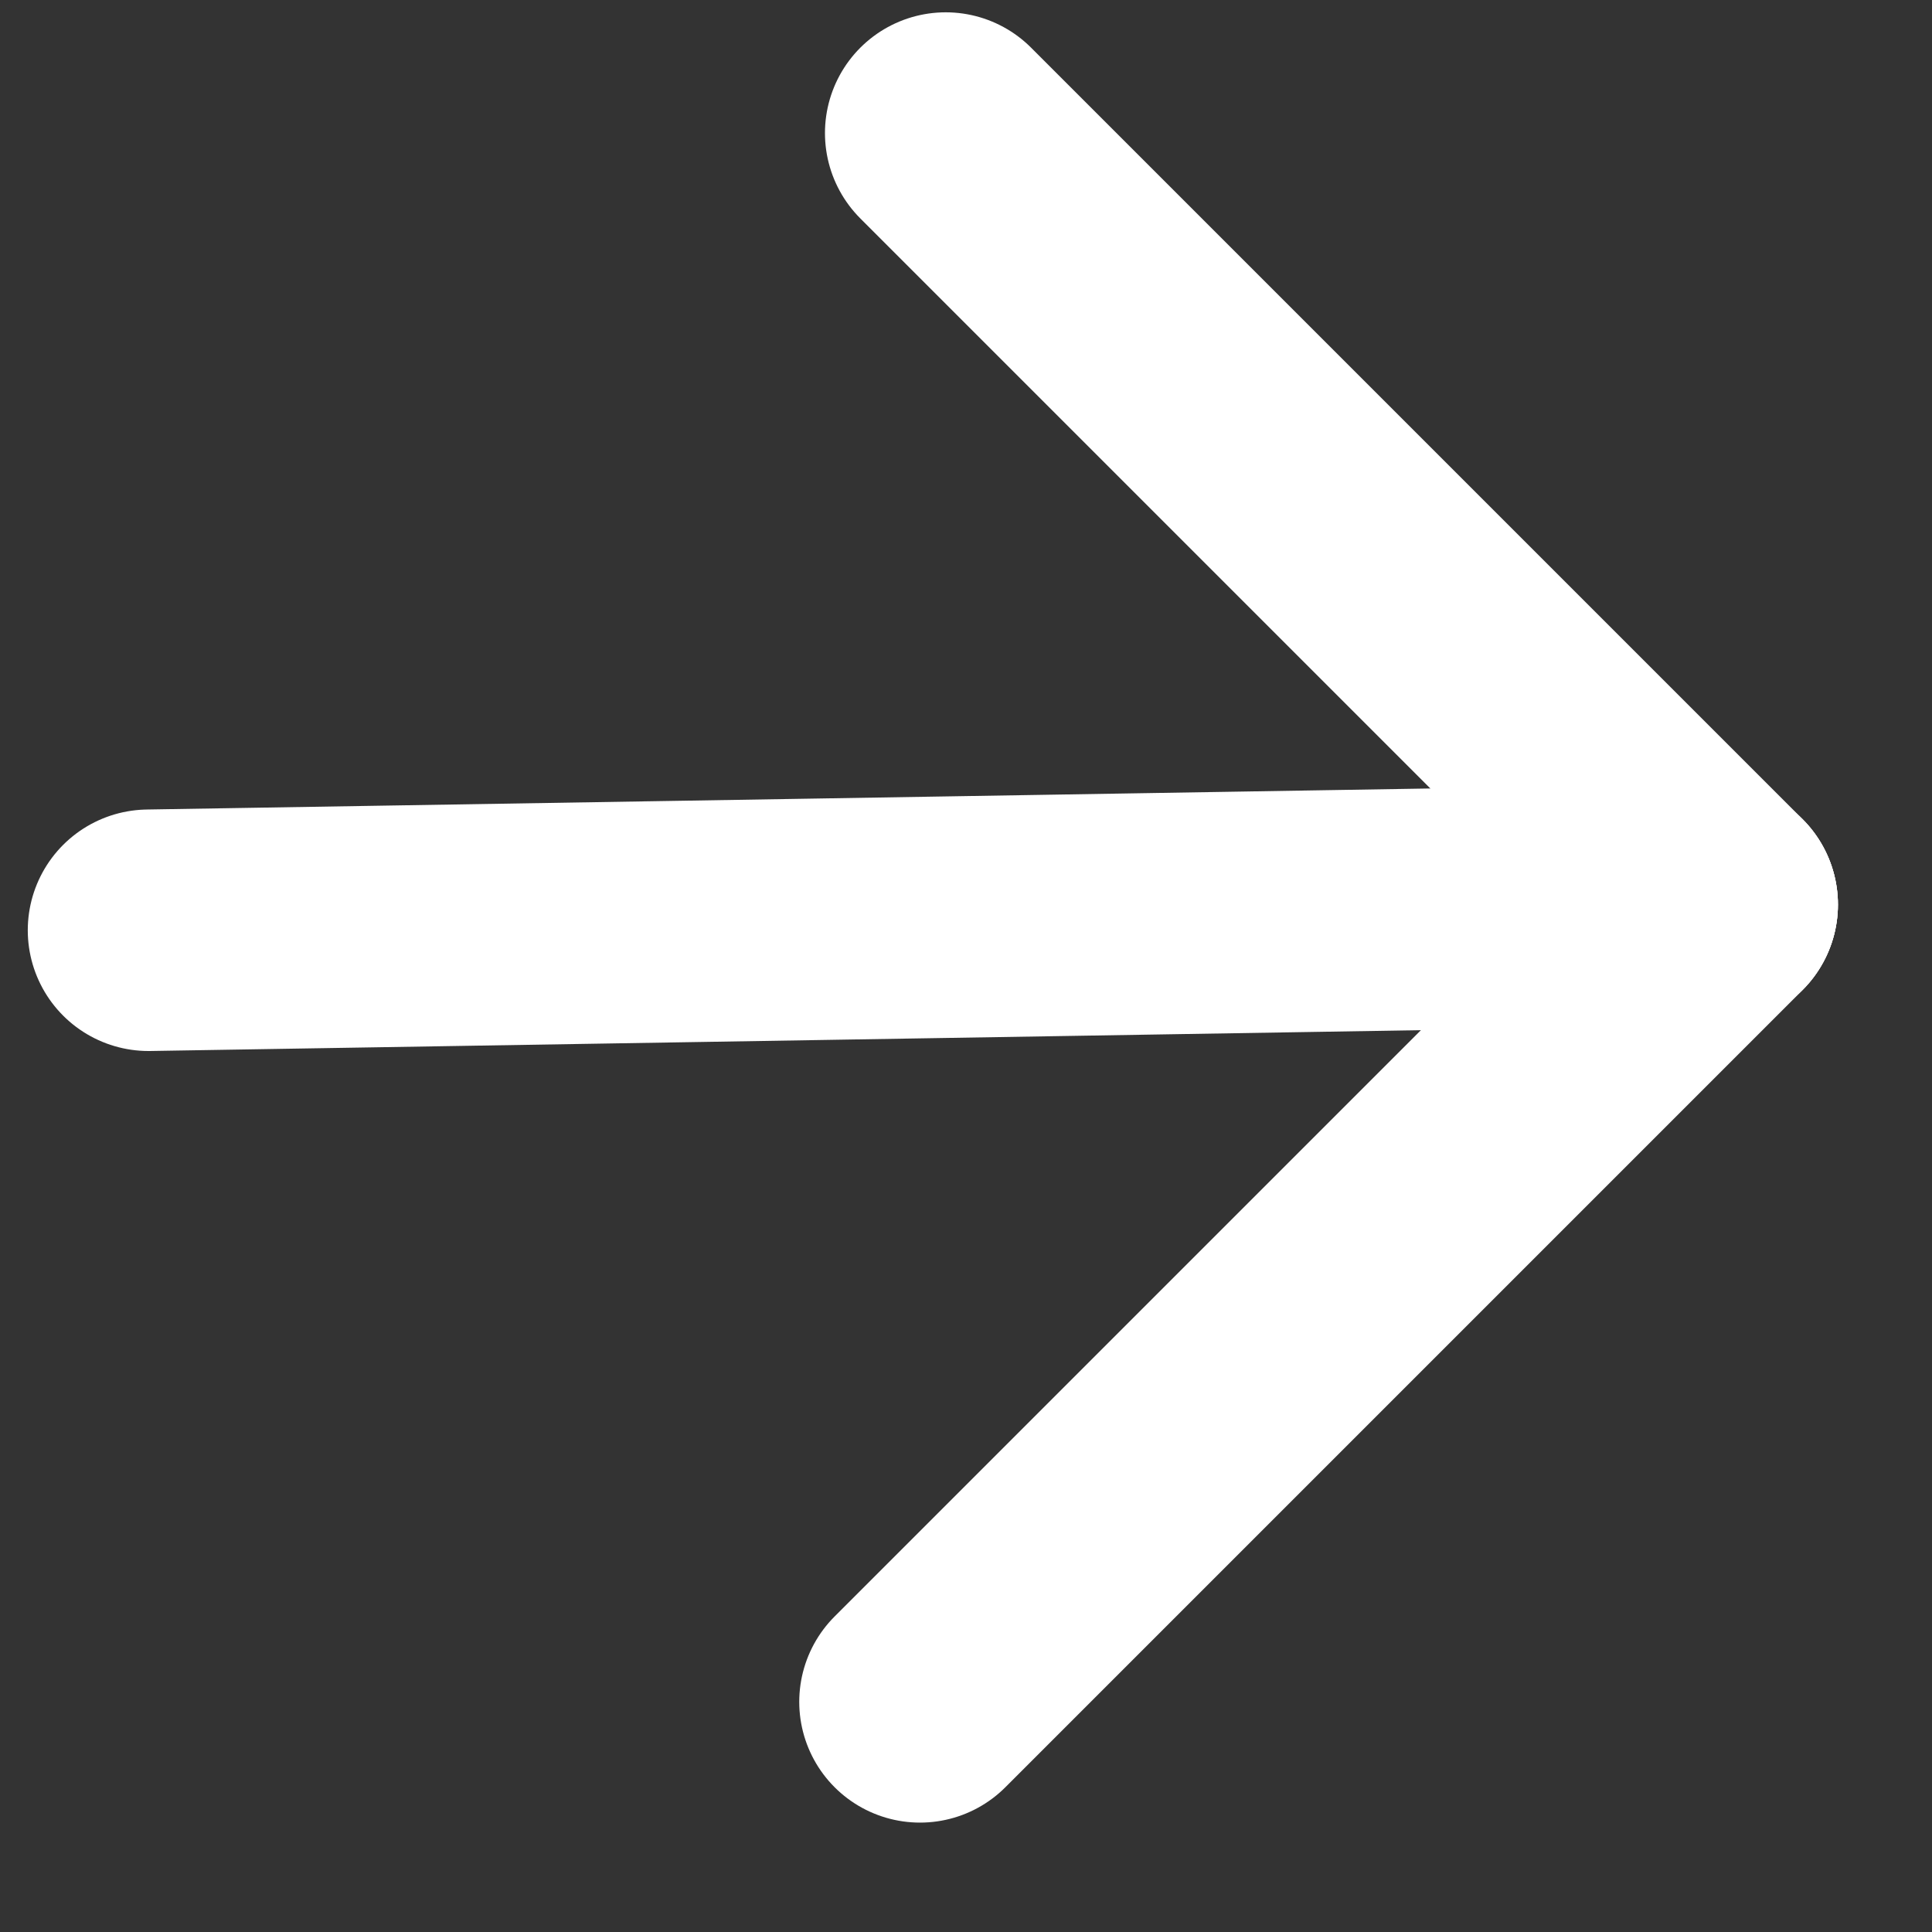
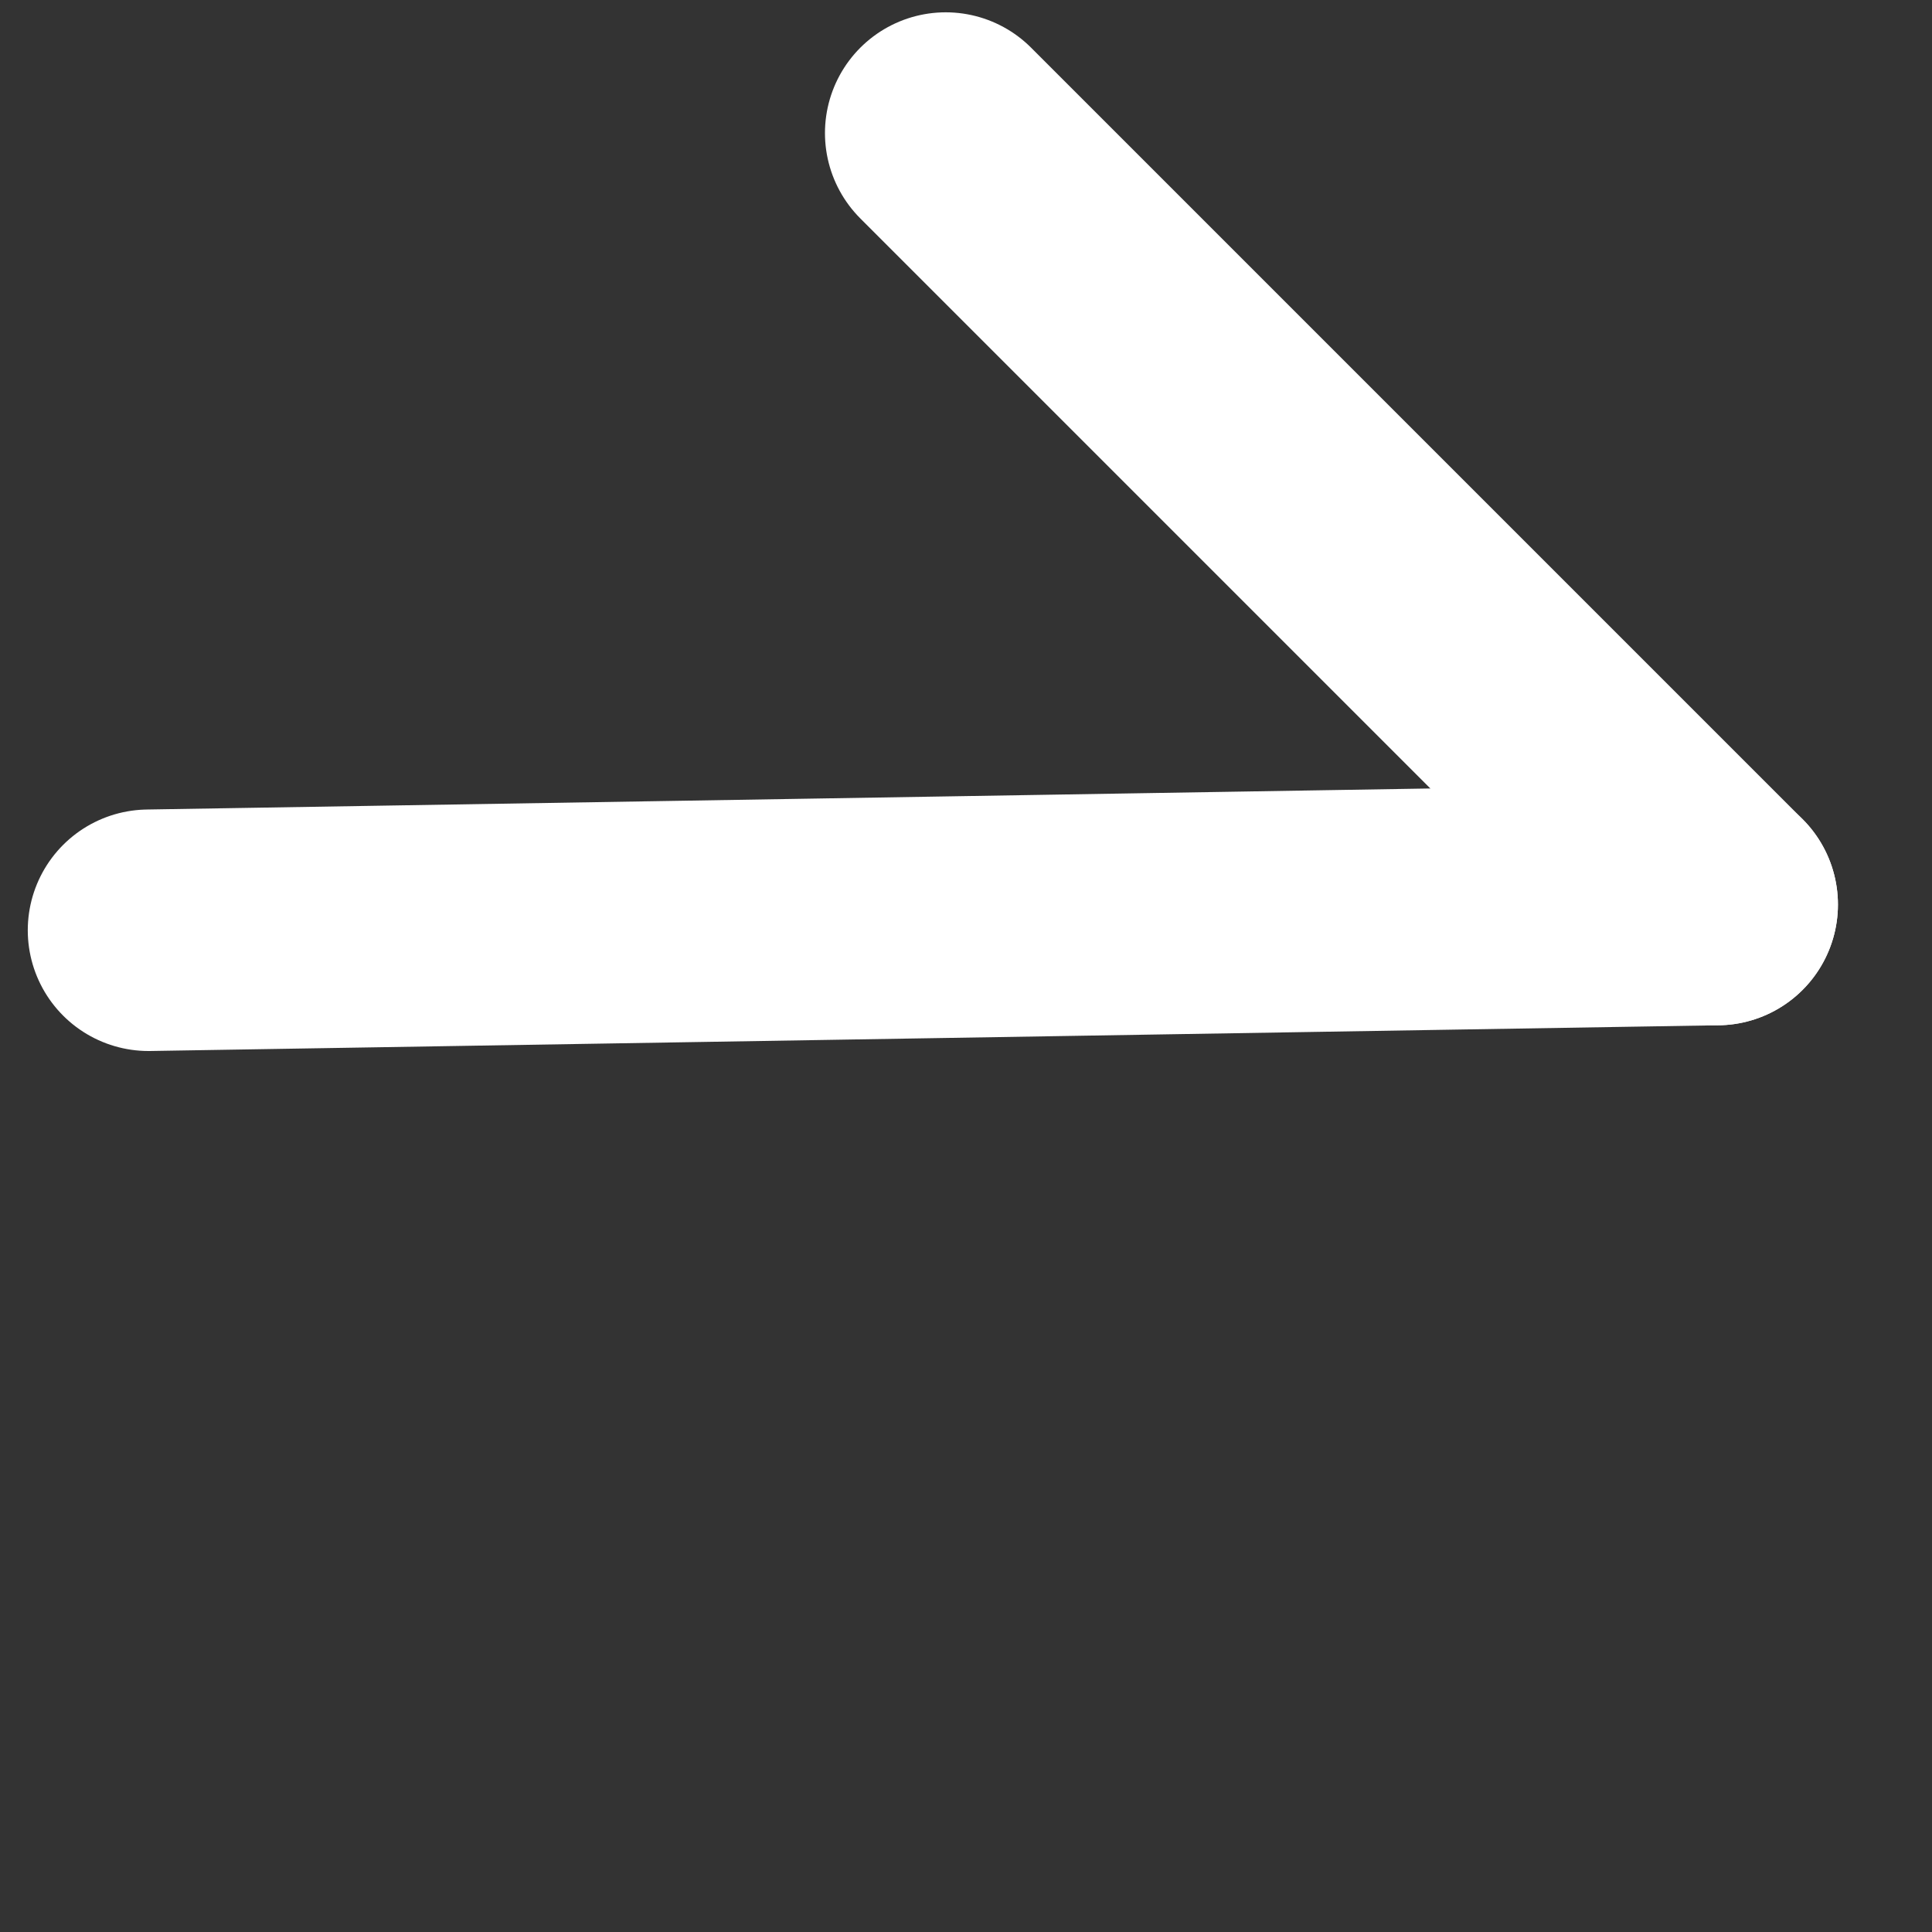
<svg xmlns="http://www.w3.org/2000/svg" width="16" height="16" viewBox="0 0 16 16" fill="none">
  <rect x="0" y="0" width="16" height="16" fill="#333333" stroke="none" />
  <path d="M1.23 7.704L14.221 7.491" stroke="white" stroke-width="2" stroke-linecap="round" />
-   <path d="M7.619 14.094L14.221 7.492" stroke="white" stroke-width="2" stroke-linecap="round" />
  <path d="M7.832 1.102L14.221 7.491" stroke="white" stroke-width="2" stroke-linecap="round" />
</svg>